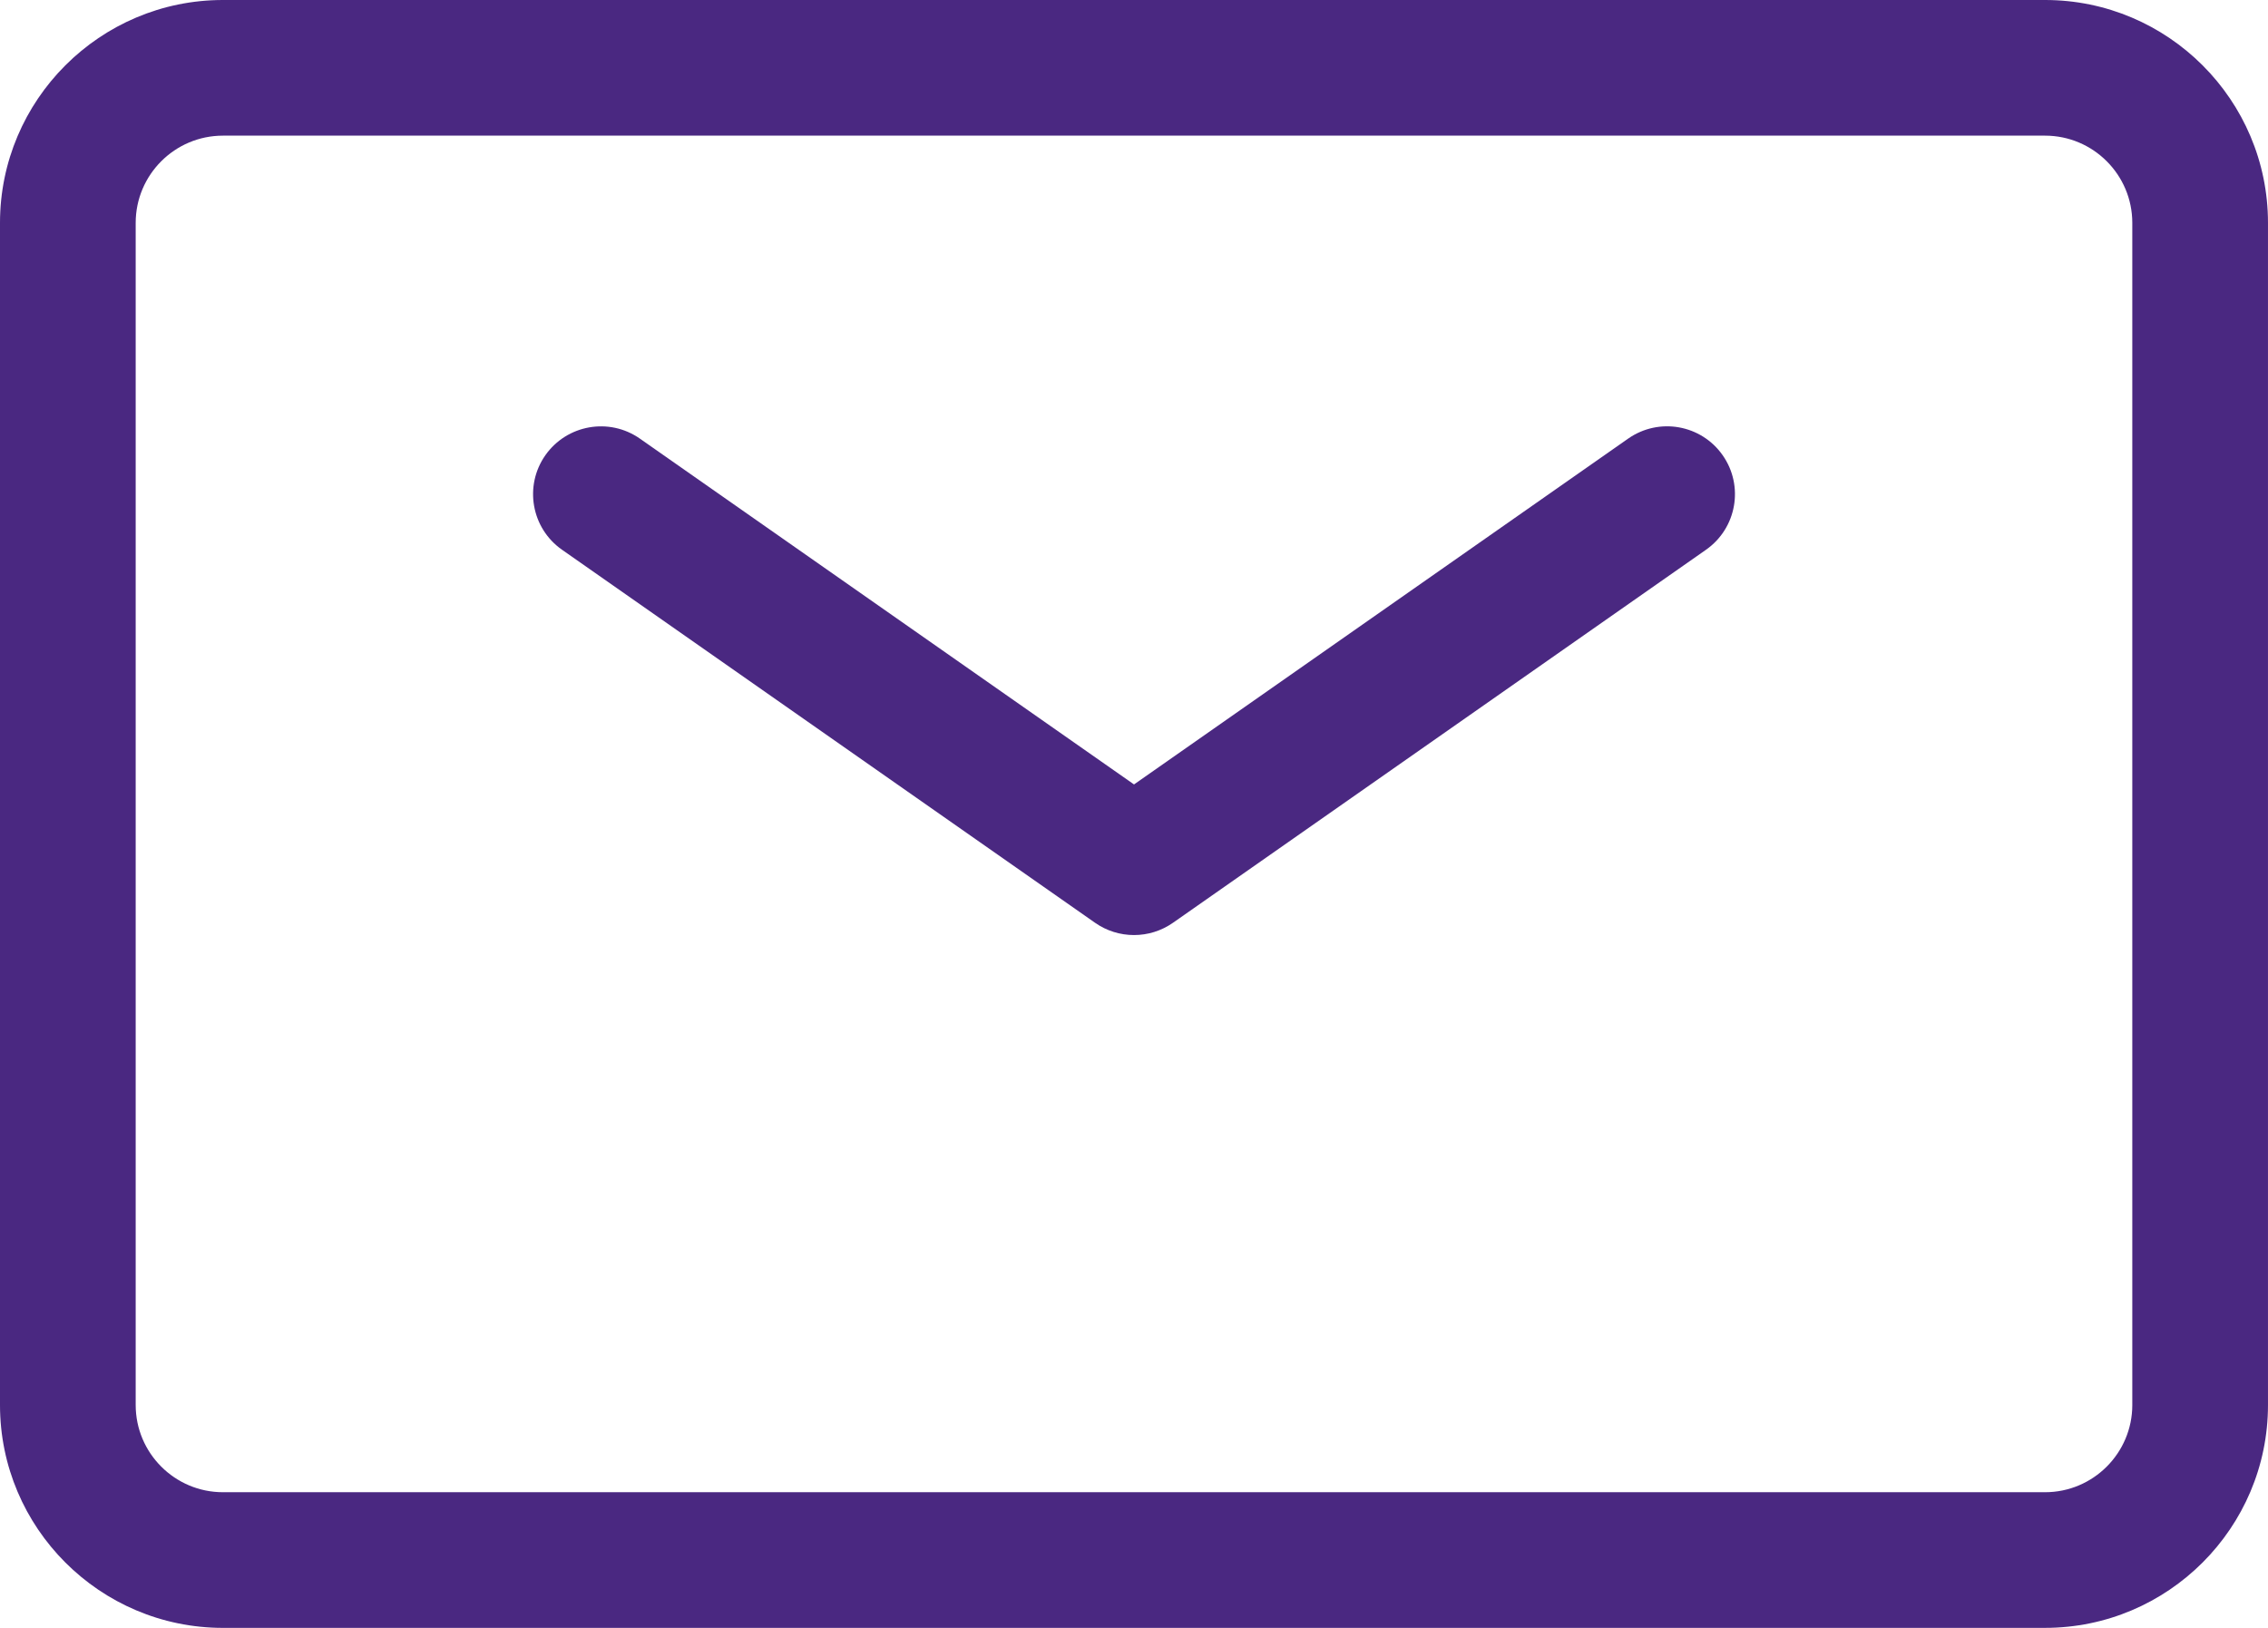
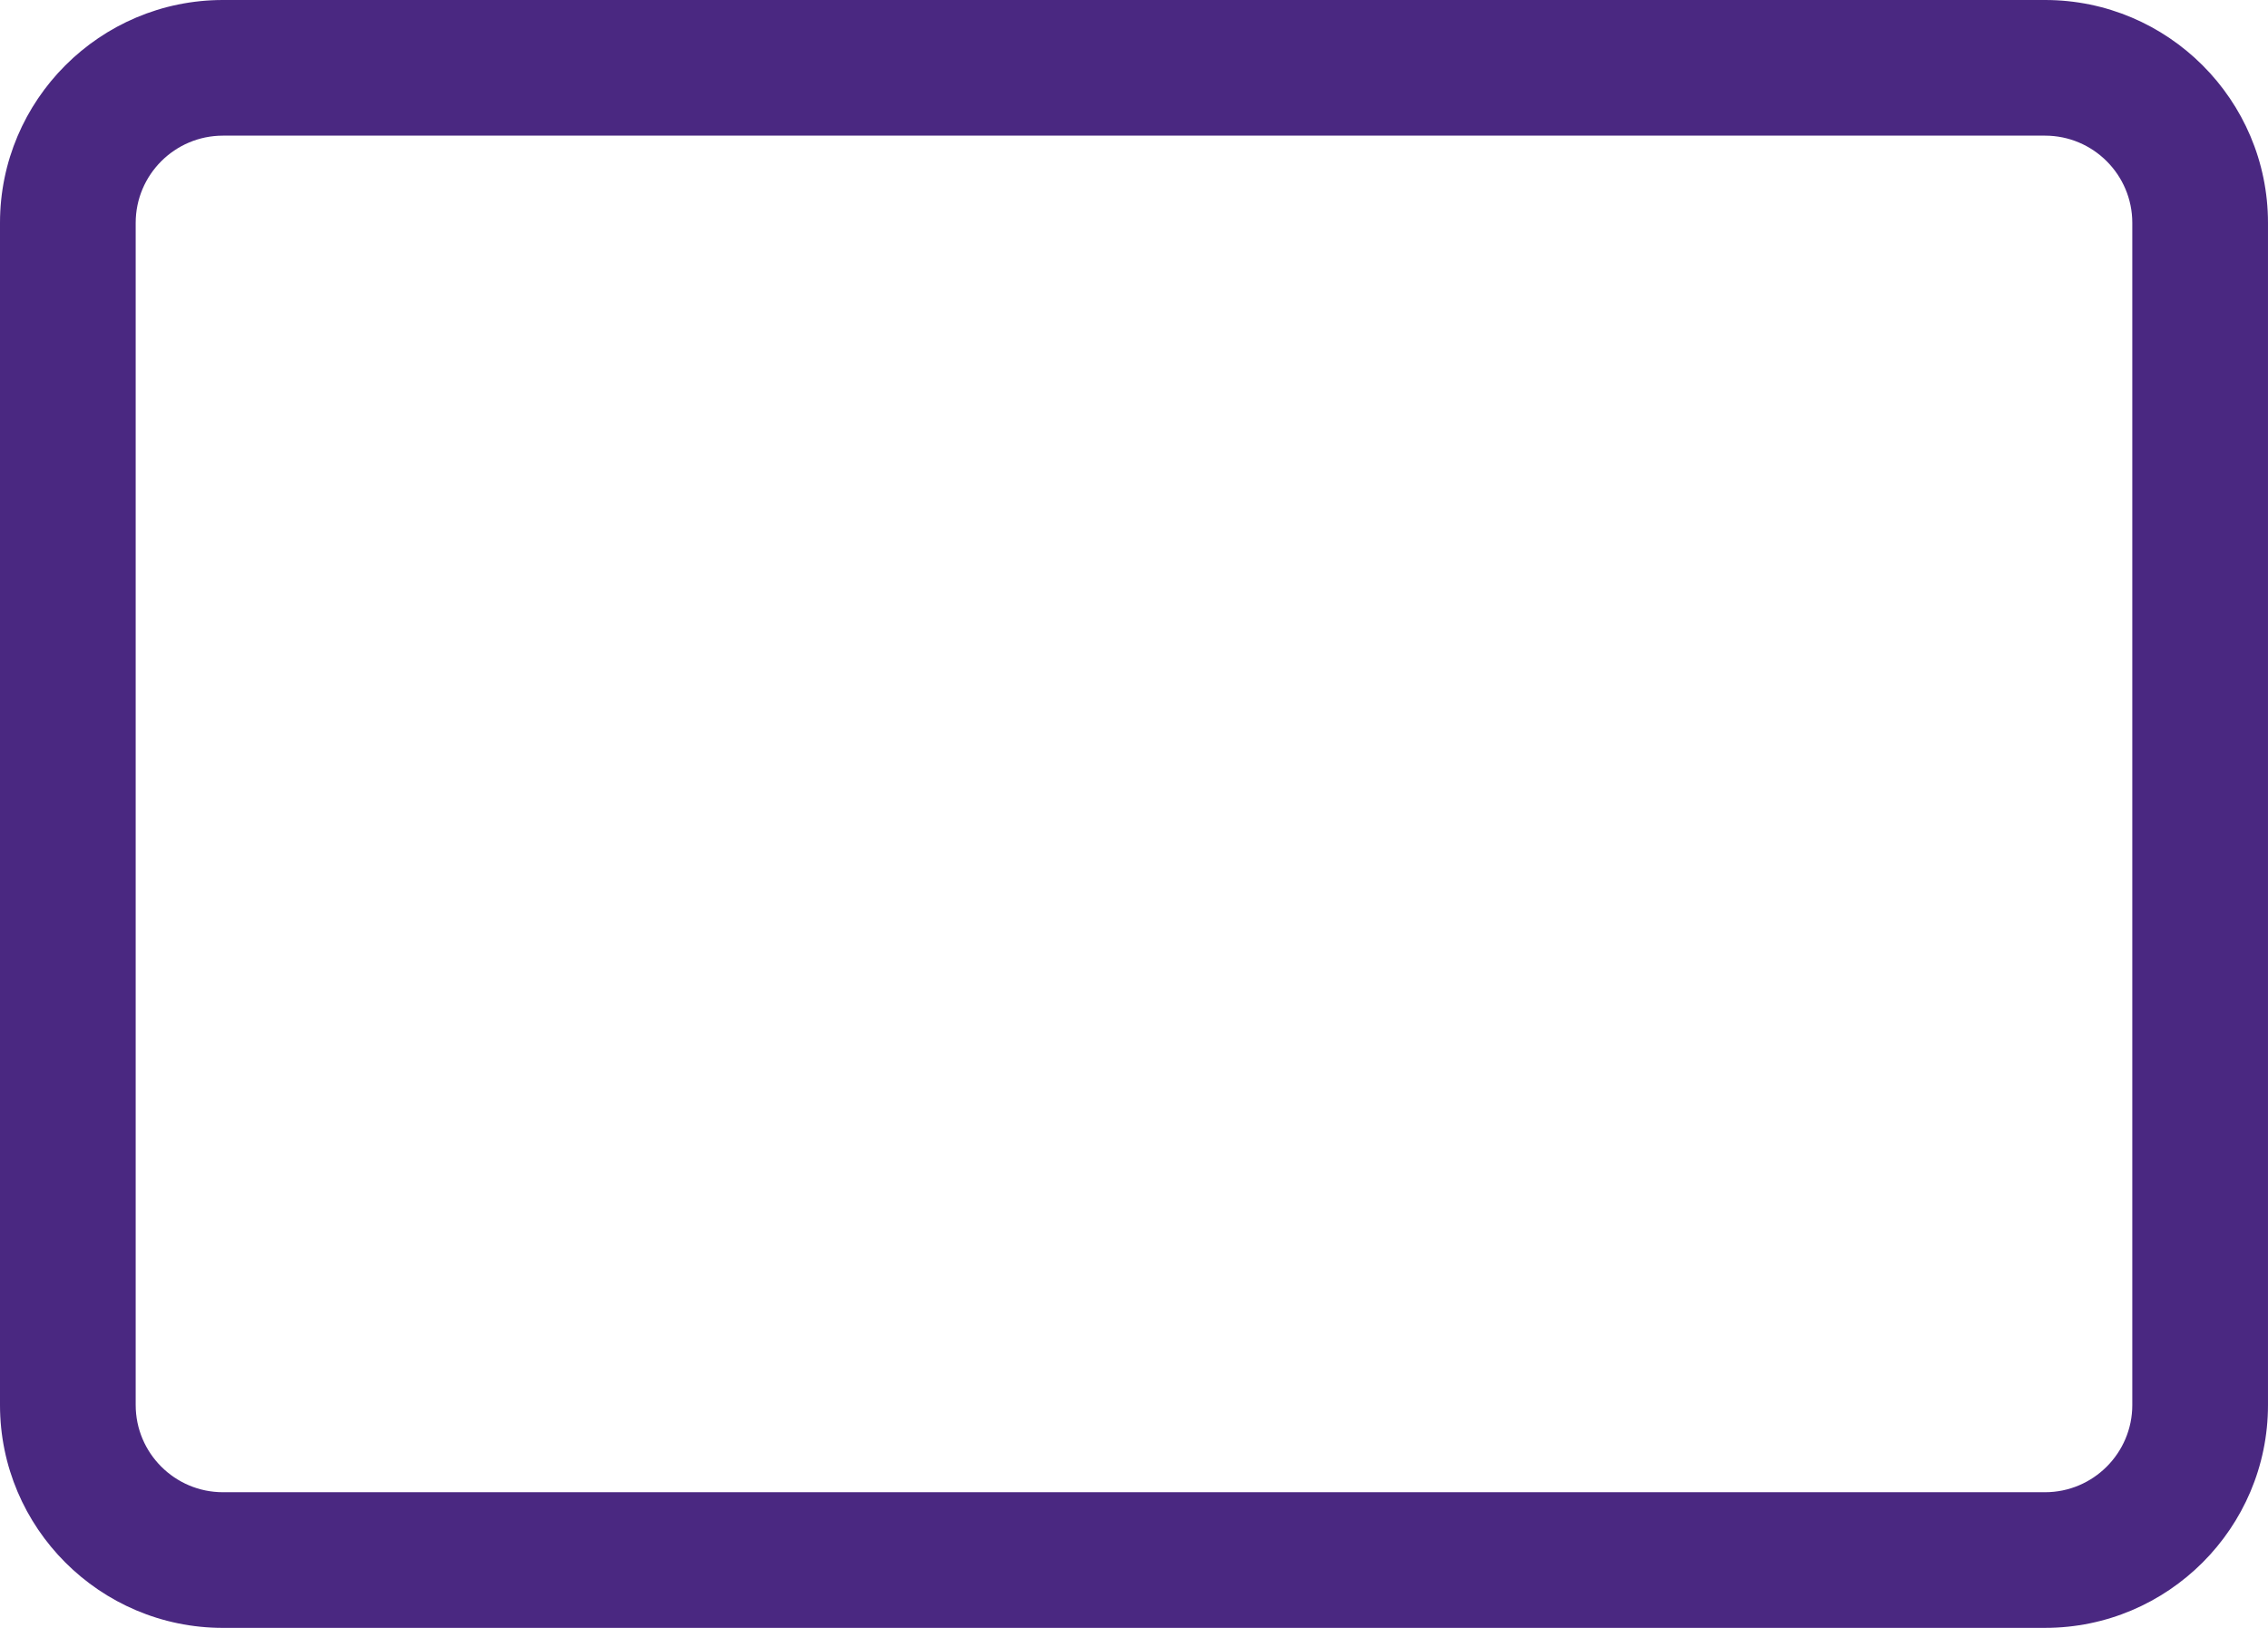
<svg xmlns="http://www.w3.org/2000/svg" version="1.1" viewBox="0 0 139.286 100">
  <defs>
    <style>
      .cls-1 {
        fill: #4a2881;
      }
    </style>
  </defs>
  <g>
    <g id="Camada_1">
      <g>
-         <path class="cls-1" d="M69.643,57.44c-.837,0-1.672-.251-2.39-.753l-32.738-22.917c-1.883-1.318-2.344-3.918-1.023-5.804,1.323-1.881,3.918-2.341,5.804-1.023l30.348,21.245,30.348-21.245c1.897-1.325,4.488-.856,5.804,1.023,1.321,1.886.86,4.485-1.023,5.804l-32.738,22.917c-.718.502-1.553.753-2.39.753Z" />
        <path class="cls-1" d="M125.595,100H13.69c-7.55,0-13.69-6.143-13.69-13.69V13.69C0,6.141,6.141,0,13.69,0h111.905c7.547,0,13.69,6.141,13.69,13.69v72.619c0,7.547-6.143,13.69-13.69,13.69ZM13.69,8.333c-2.953,0-5.357,2.404-5.357,5.357v72.619c0,2.953,2.404,5.357,5.357,5.357h111.905c2.953,0,5.357-2.404,5.357-5.357V13.69c0-2.953-2.404-5.357-5.357-5.357H13.69Z" />
      </g>
    </g>
  </g>
</svg>